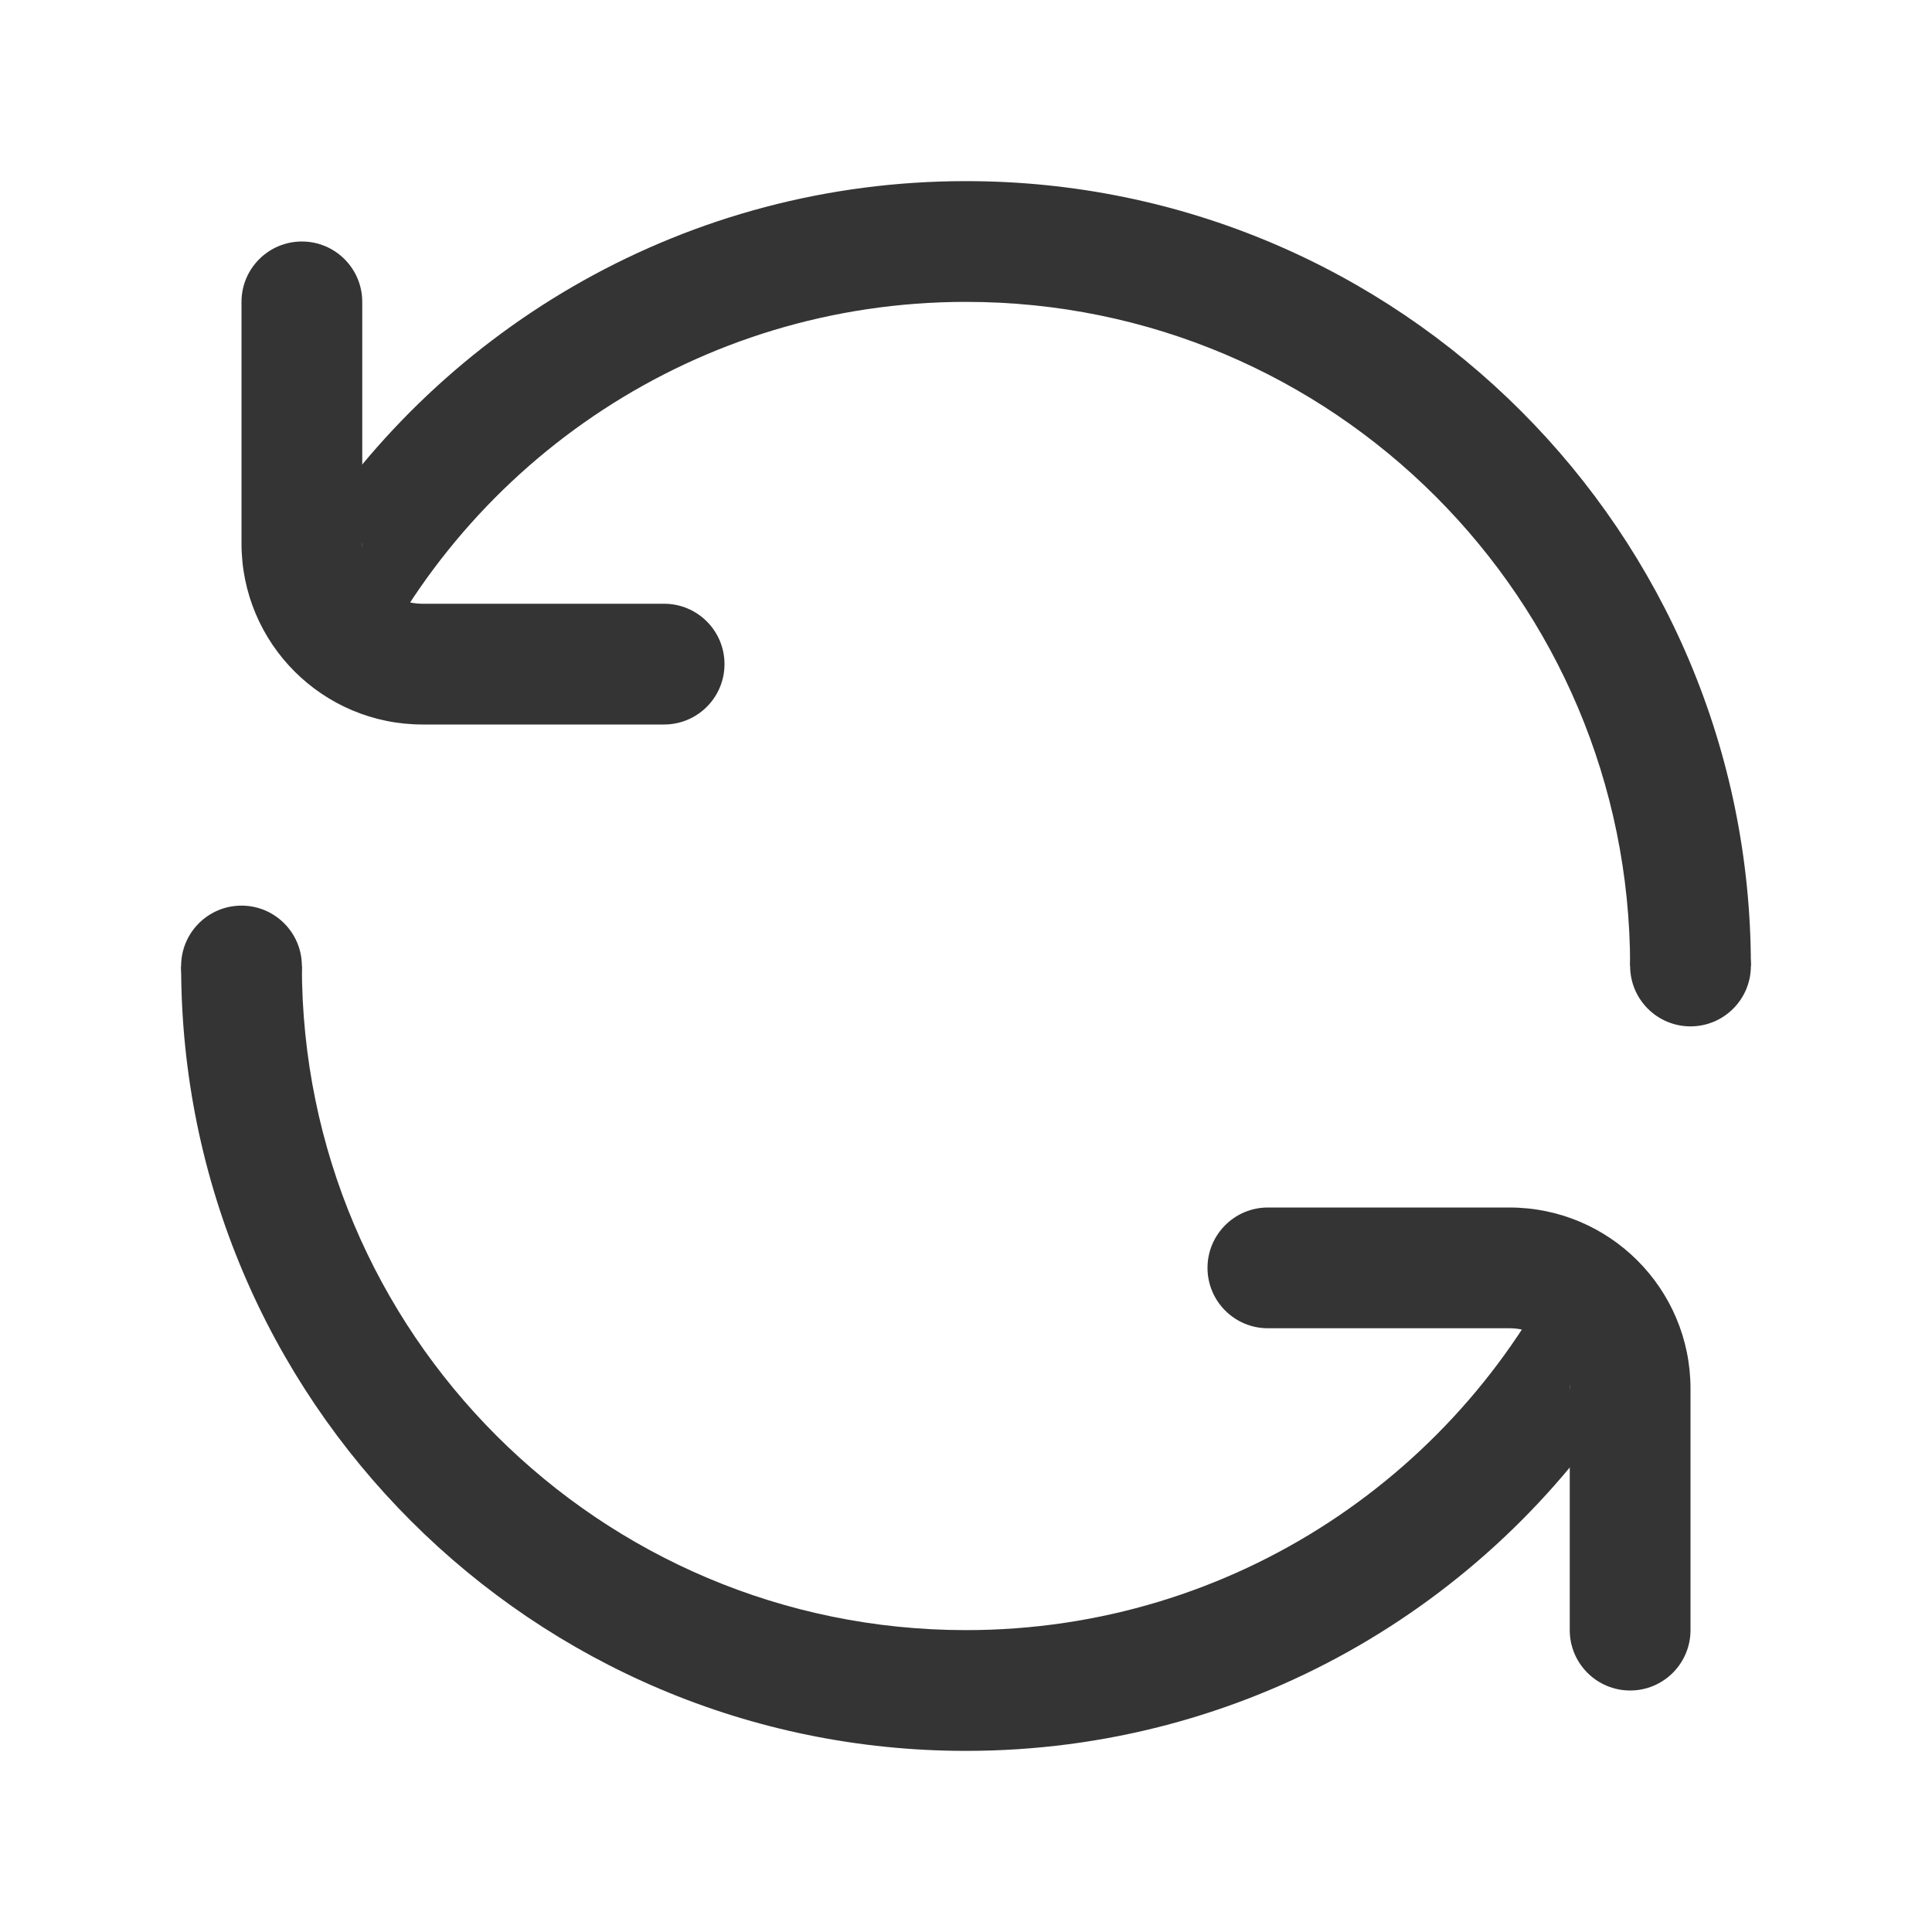
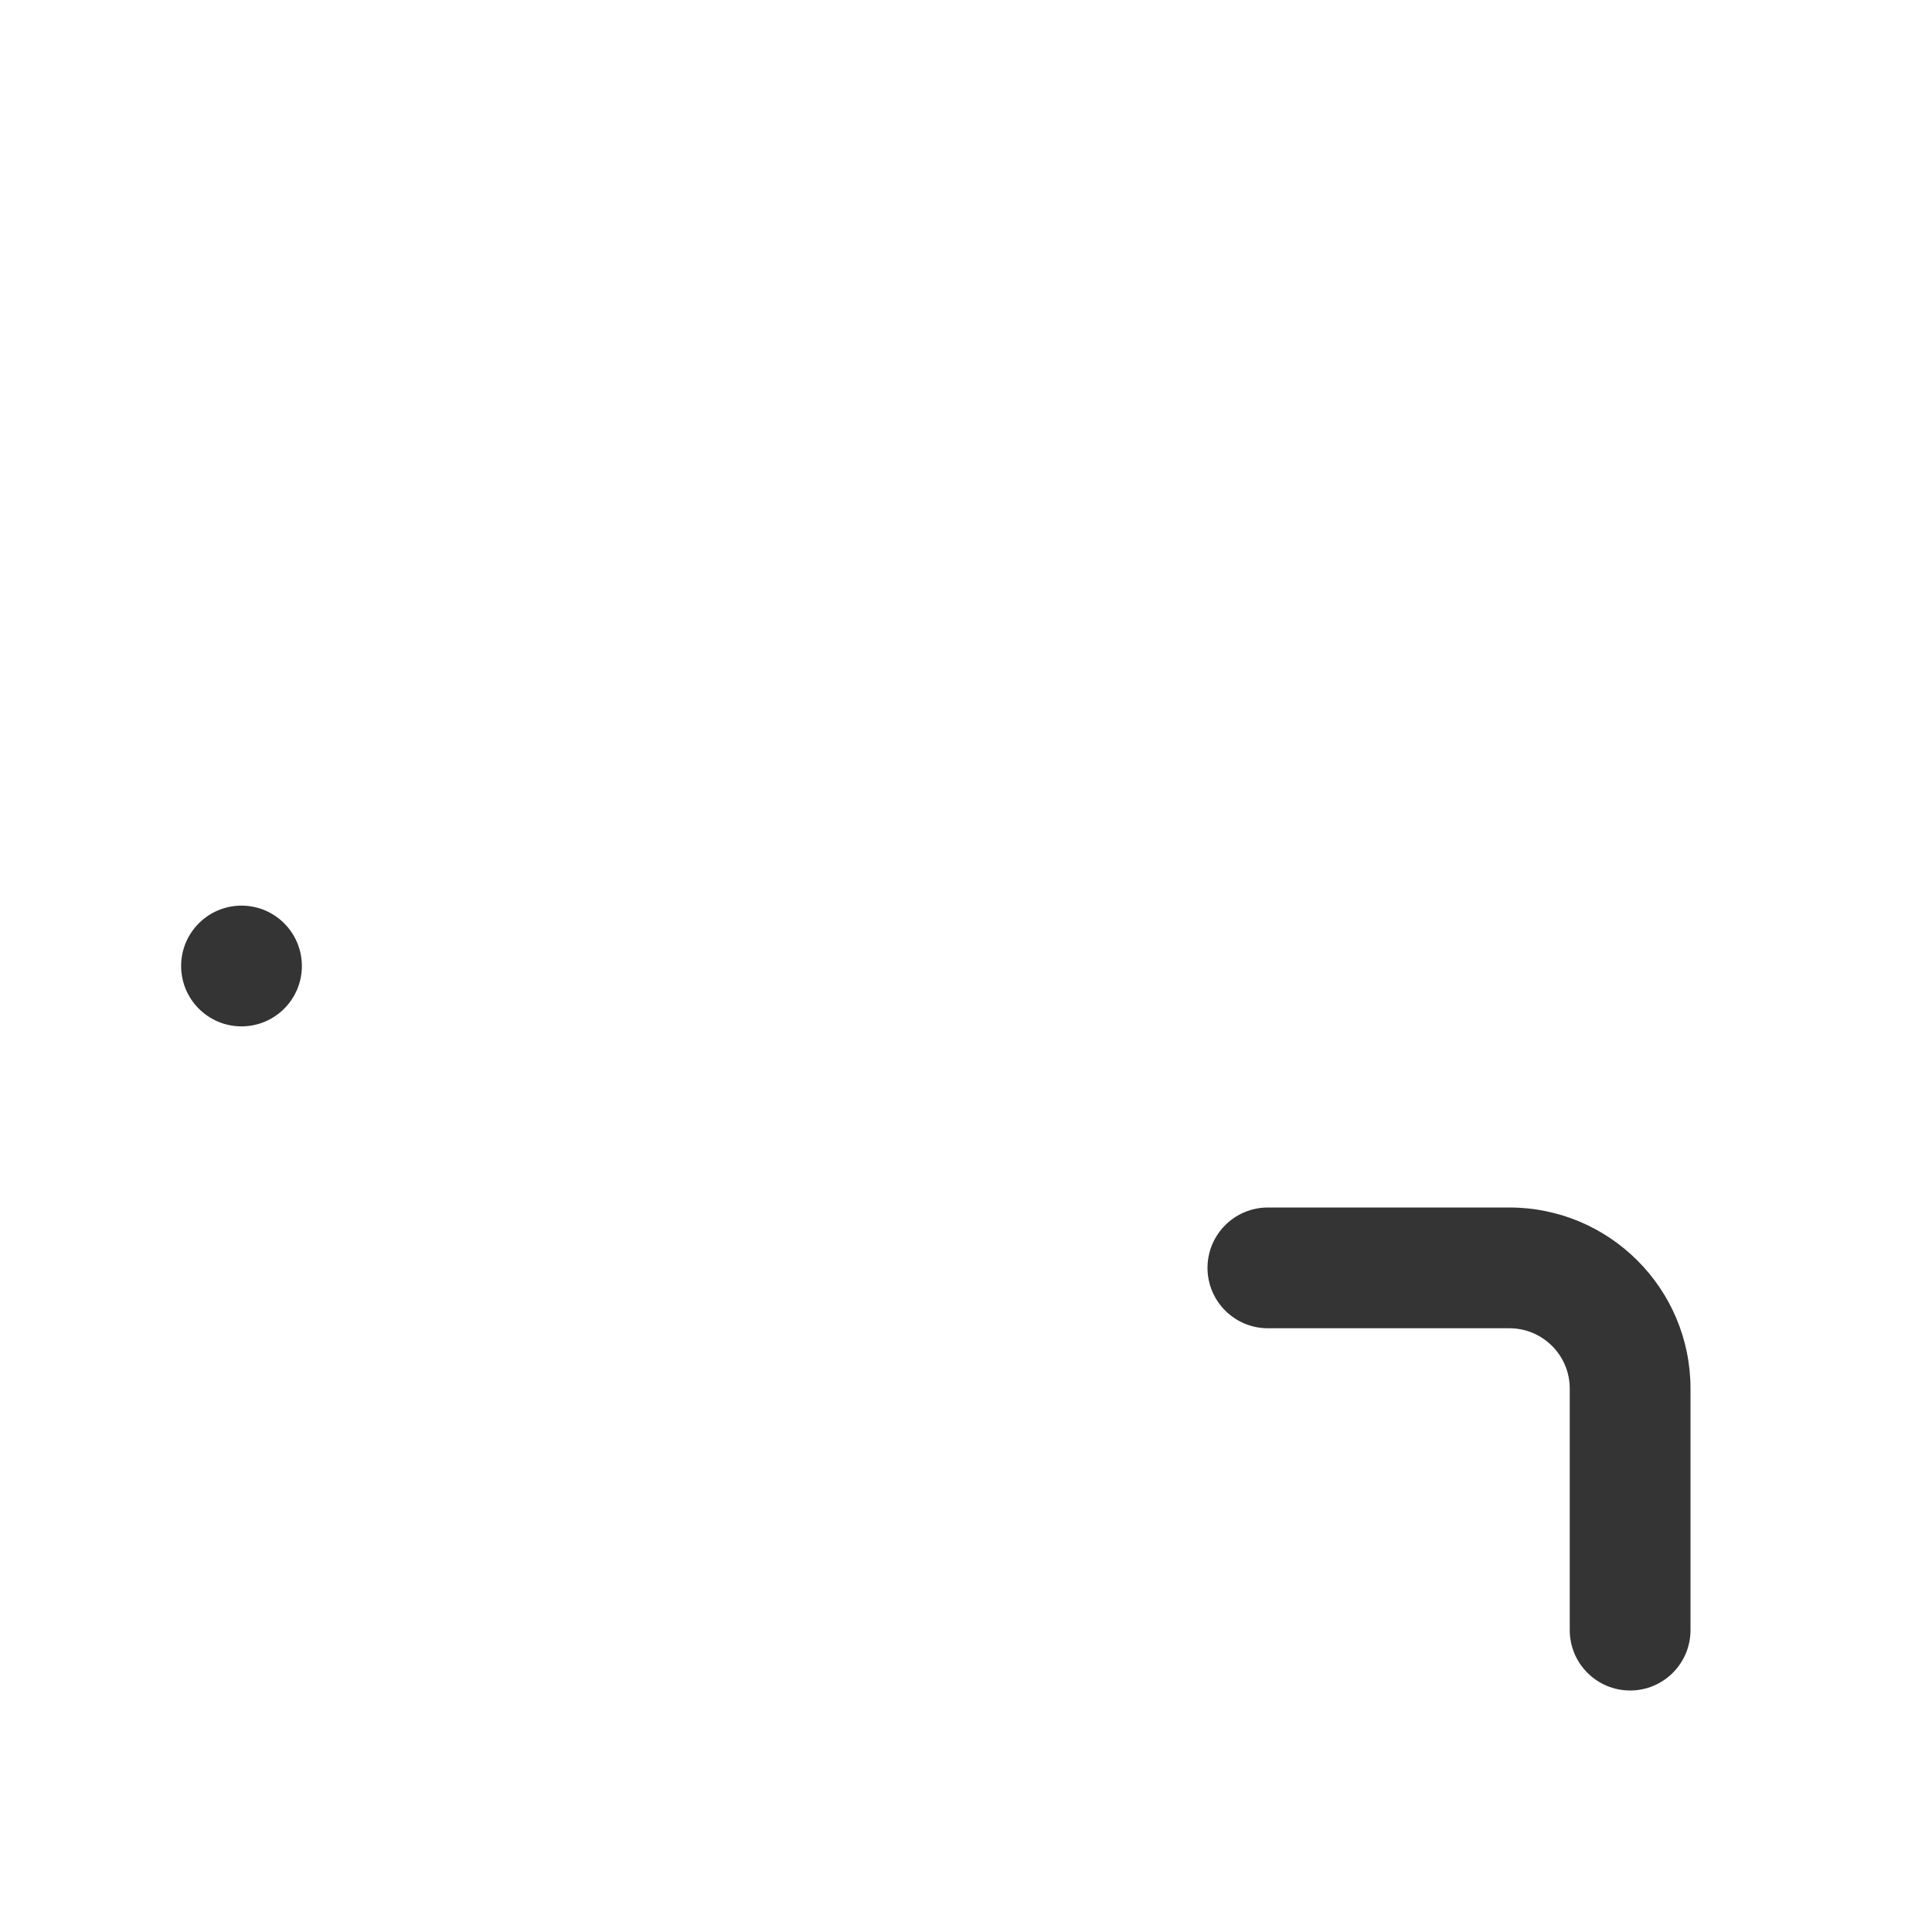
<svg xmlns="http://www.w3.org/2000/svg" width="32" height="32" viewBox="0 0 32 32" fill="none">
  <path fill-rule="evenodd" clip-rule="evenodd" d="M20 21C20 20.448 20.448 20 21 20H25C26.657 20 28 21.343 28 23V27C28 27.552 27.552 28 27 28C26.448 28 26 27.552 26 27V23C26 22.448 25.552 22 25 22H21C20.448 22 20 21.552 20 21Z" fill="#343434" />
-   <path fill-rule="evenodd" clip-rule="evenodd" d="M5 4C5.552 4 6 4.448 6 5V9C6 9.552 6.448 10 7 10H11C11.552 10 12 10.448 12 11C12 11.552 11.552 12 11 12H7C5.343 12 4 10.657 4 9V5C4 4.448 4.448 4 5 4Z" fill="#343434" />
-   <path d="M26 20.589C24.261 24.373 20.437 27 16 27C9.925 27 5 22.075 5 16H3C3 23.18 8.82 29 16 29C20.602 29 24.646 26.608 26.956 23H26V20.589Z" fill="#343434" />
-   <path d="M27 16H29C29 8.82 23.18 3 16 3C11.398 3 7.354 5.392 5.044 9H6V11.411C7.739 7.627 11.563 5 16 5C22.075 5 27 9.925 27 16Z" fill="#343434" />
  <path d="M5 16C5 16.552 4.552 17 4 17C3.448 17 3 16.552 3 16C3 15.448 3.448 15 4 15C4.552 15 5 15.448 5 16Z" fill="#343434" />
-   <path d="M29 16C29 16.552 28.552 17 28 17C27.448 17 27 16.552 27 16C27 15.448 27.448 15 28 15C28.552 15 29 15.448 29 16Z" fill="#343434" />
</svg>